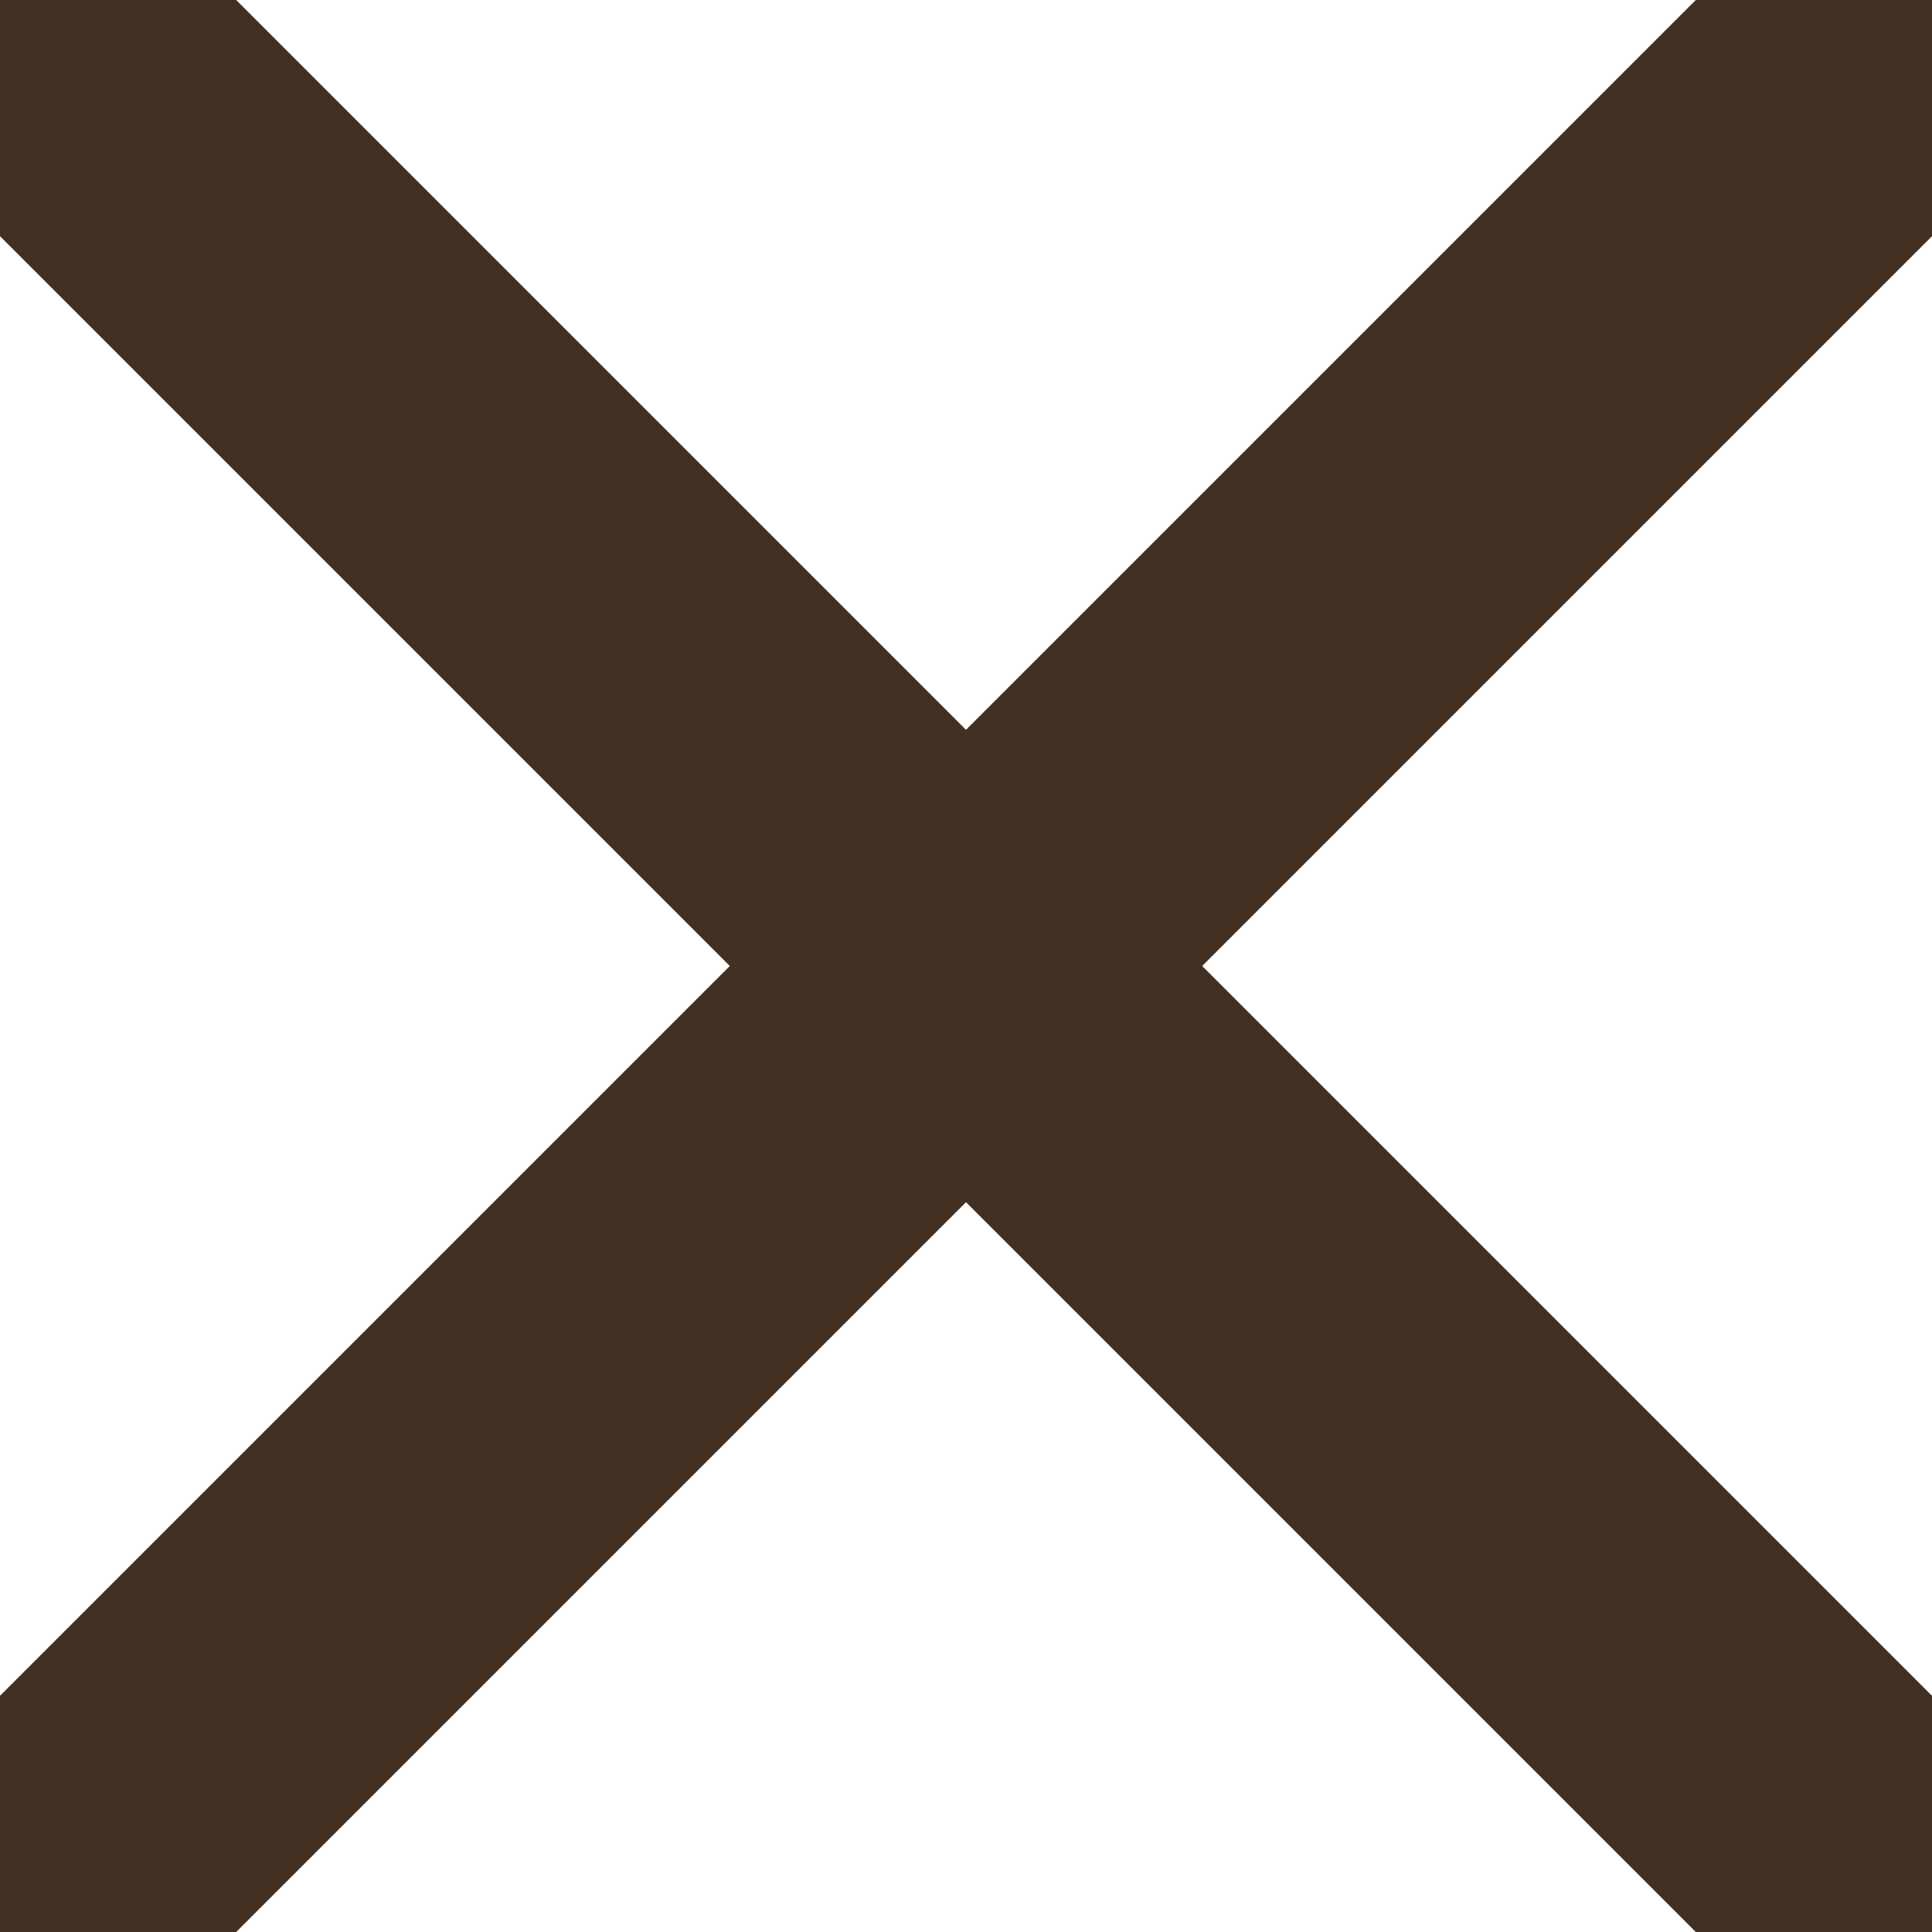
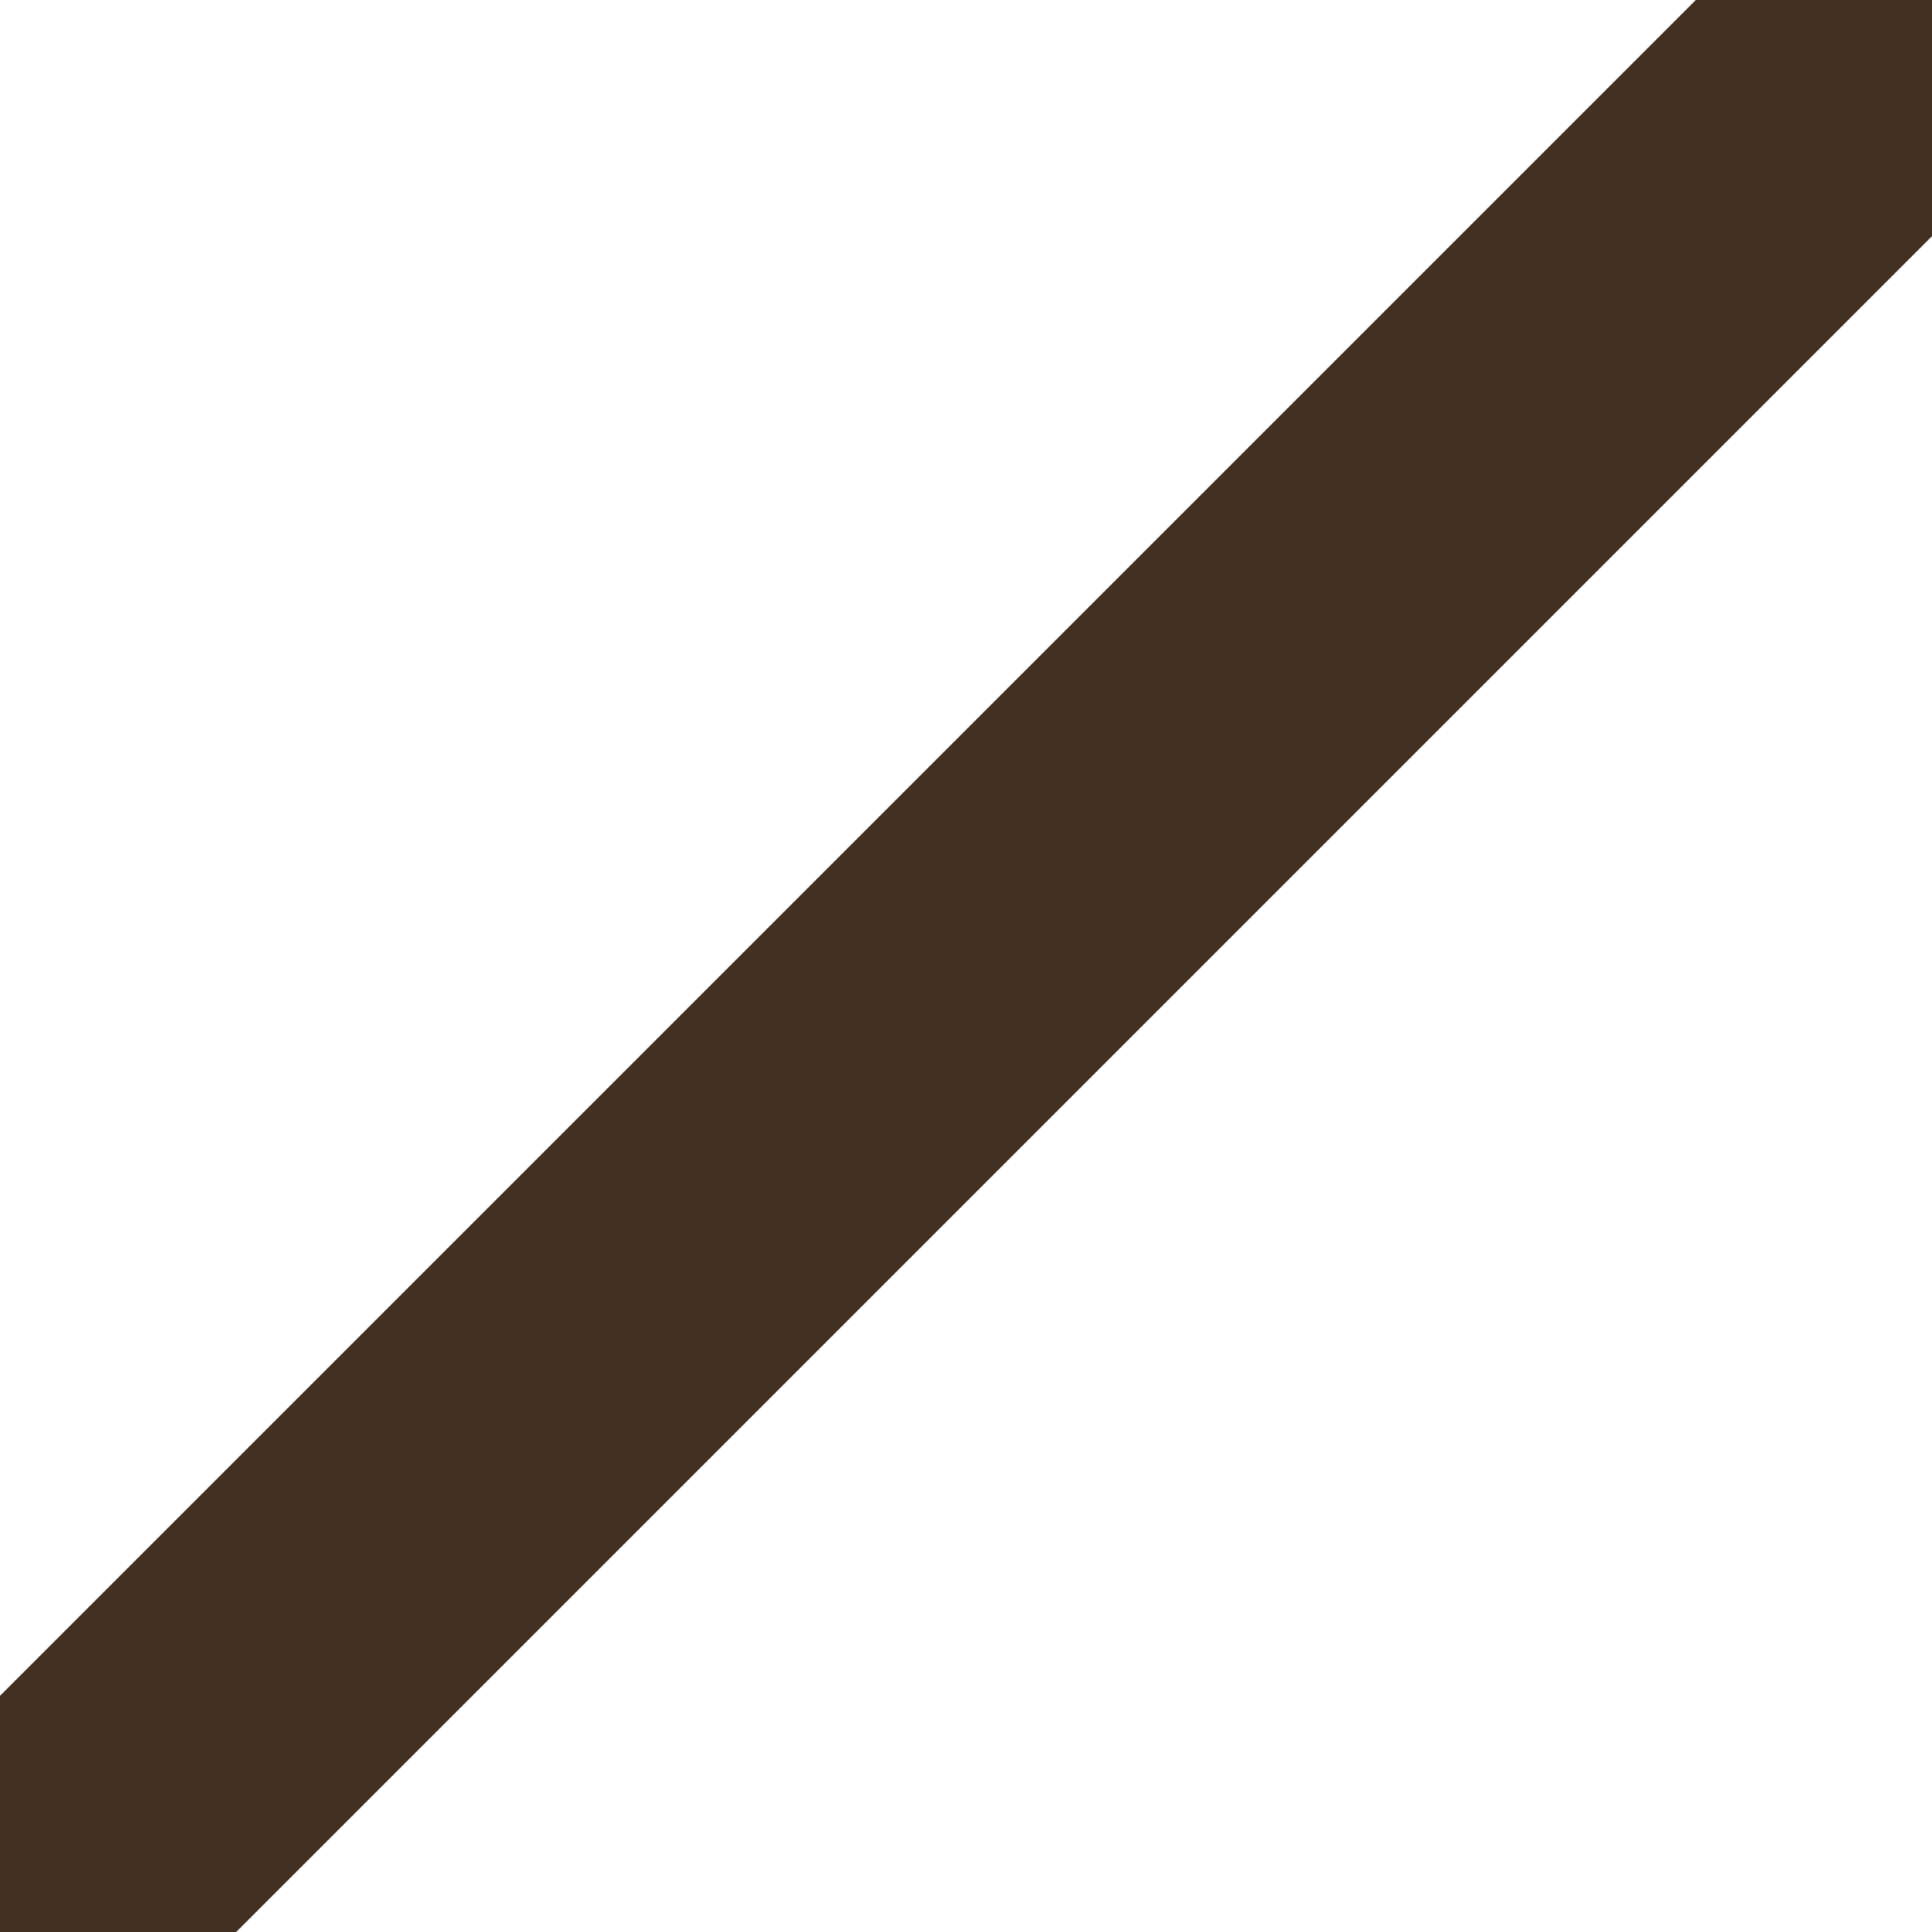
<svg xmlns="http://www.w3.org/2000/svg" version="1.1" id="Layer_1" x="0px" y="0px" viewBox="0 0 566.9 566.9" style="enable-background:new 0 0 566.9 566.9;" xml:space="preserve">
  <style type="text/css">
	.st0{fill:#423022;}
</style>
  <polygon class="st0" points="69.3,566.9 566.9,69.3 566.9,0 497.6,0 0,497.6 0,566.9 " />
-   <polygon class="st0" points="0,69.3 497.6,566.9 566.9,566.9 566.9,497.6 69.3,0 0,0 " />
</svg>